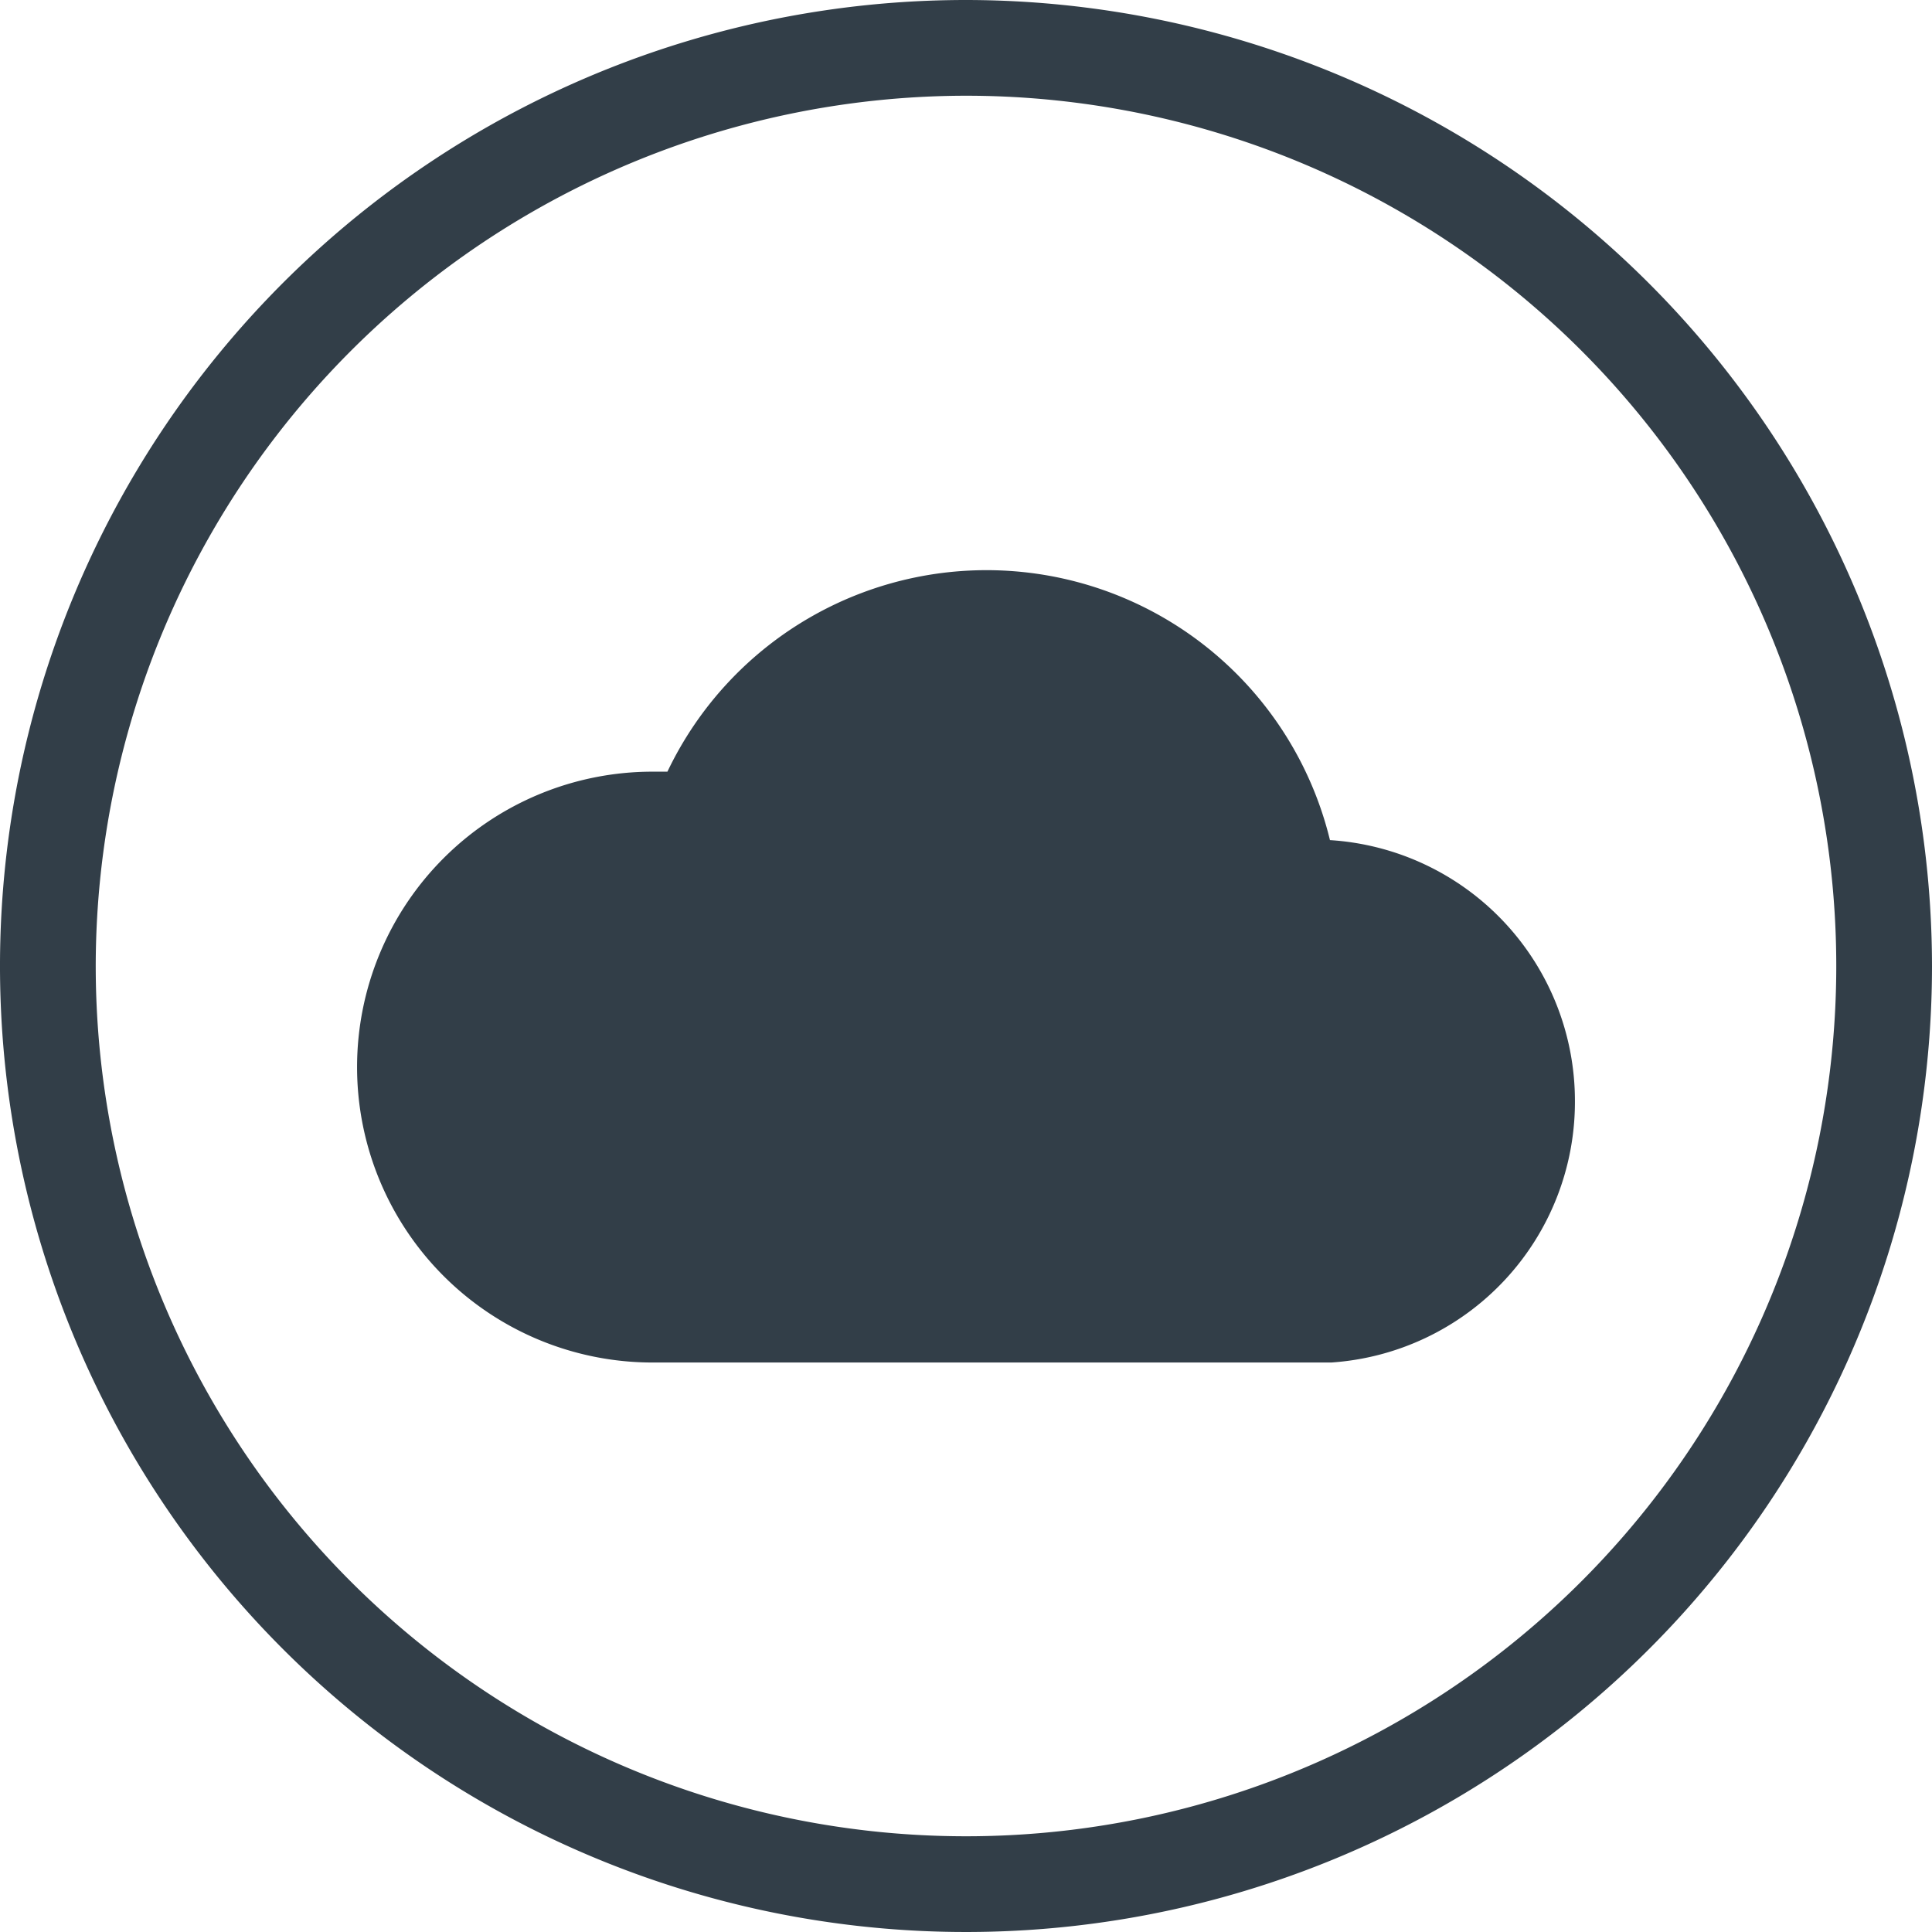
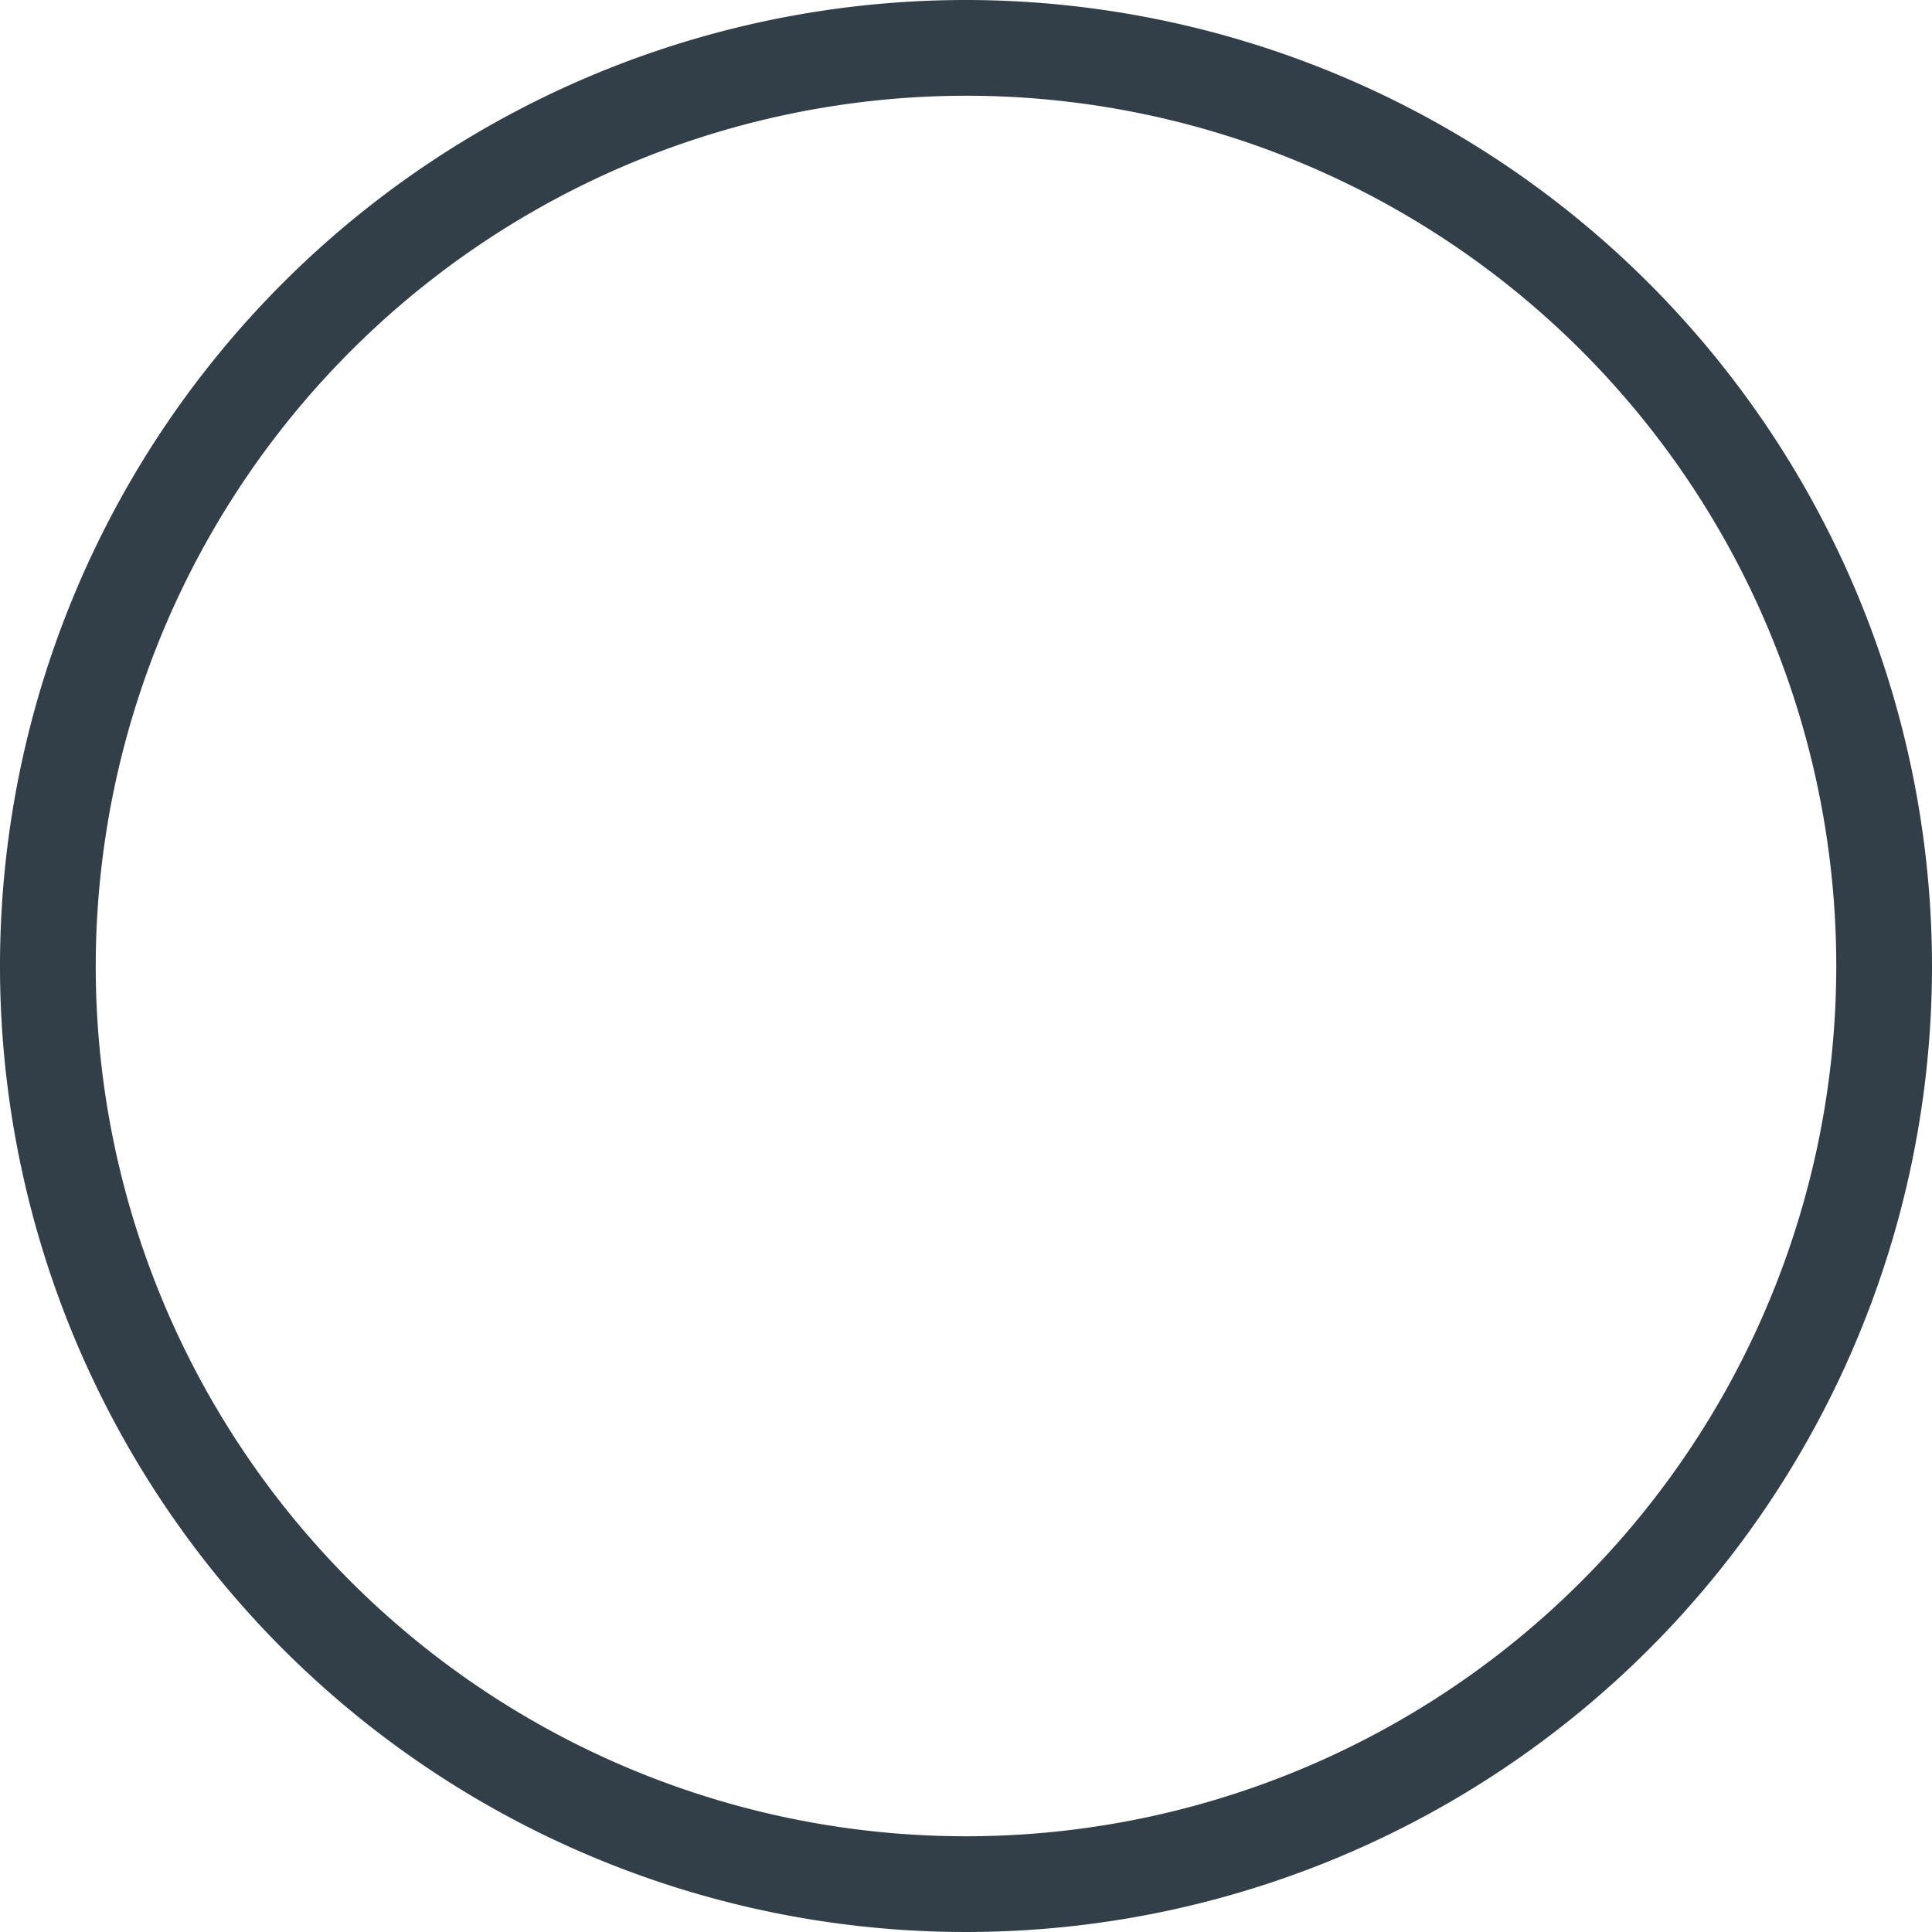
<svg xmlns="http://www.w3.org/2000/svg" viewBox="0 0 201.82 201.82">
  <defs>
    <style>.cls-1{fill:#323e48;}</style>
  </defs>
  <g id="Layer_2" data-name="Layer 2">
    <g id="Layer_1-2" data-name="Layer 1">
      <path class="cls-1" d="M100.91,10A90.91,90.91,0,1,1,10,100.91,91,91,0,0,1,100.91,10m0-10A100.91,100.91,0,1,0,201.82,100.91,101,101,0,0,0,100.91,0Z" />
-       <path class="cls-1" d="M164.52,115a27.3,27.3,0,0,0-25.59-27.24,36.92,36.92,0,0,0-69.21-7.15c-.52,0-1,0-1.56,0a30.86,30.86,0,0,0,0,61.72l.94,0h66.83q.65,0,1.29,0t1.29,0h.56v0A27.29,27.29,0,0,0,164.52,115Z" />
    </g>
  </g>
</svg>